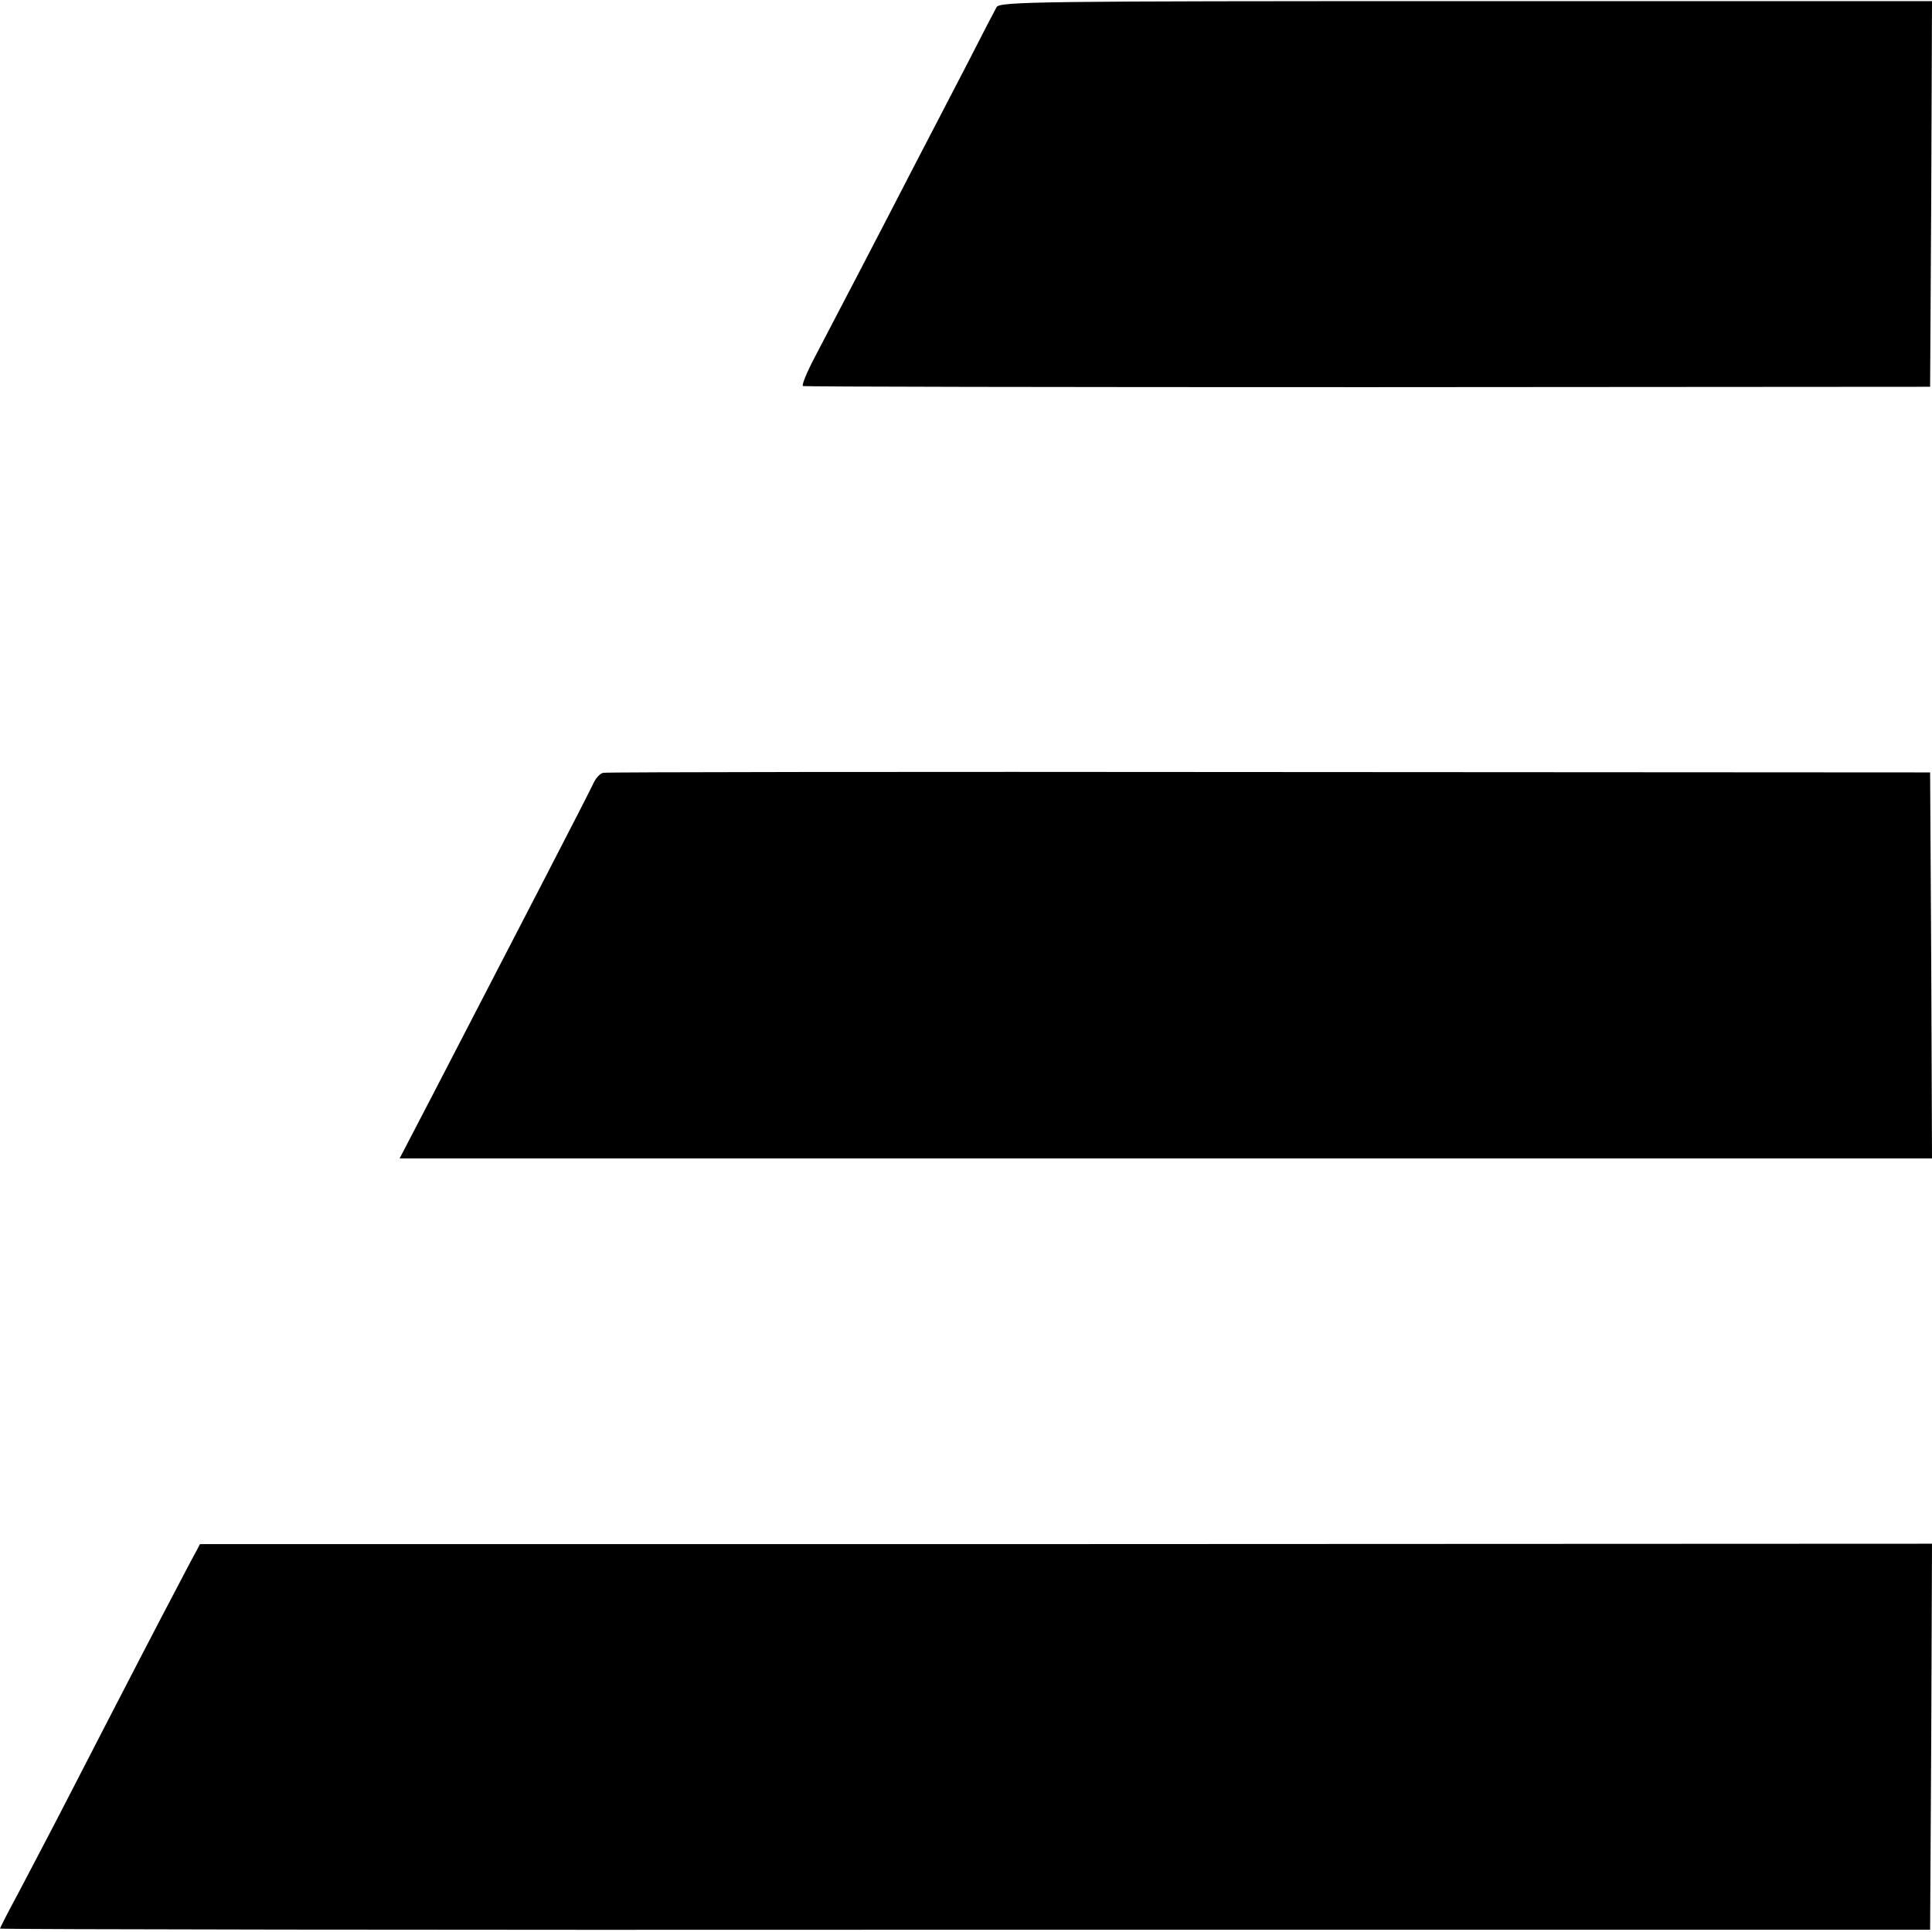
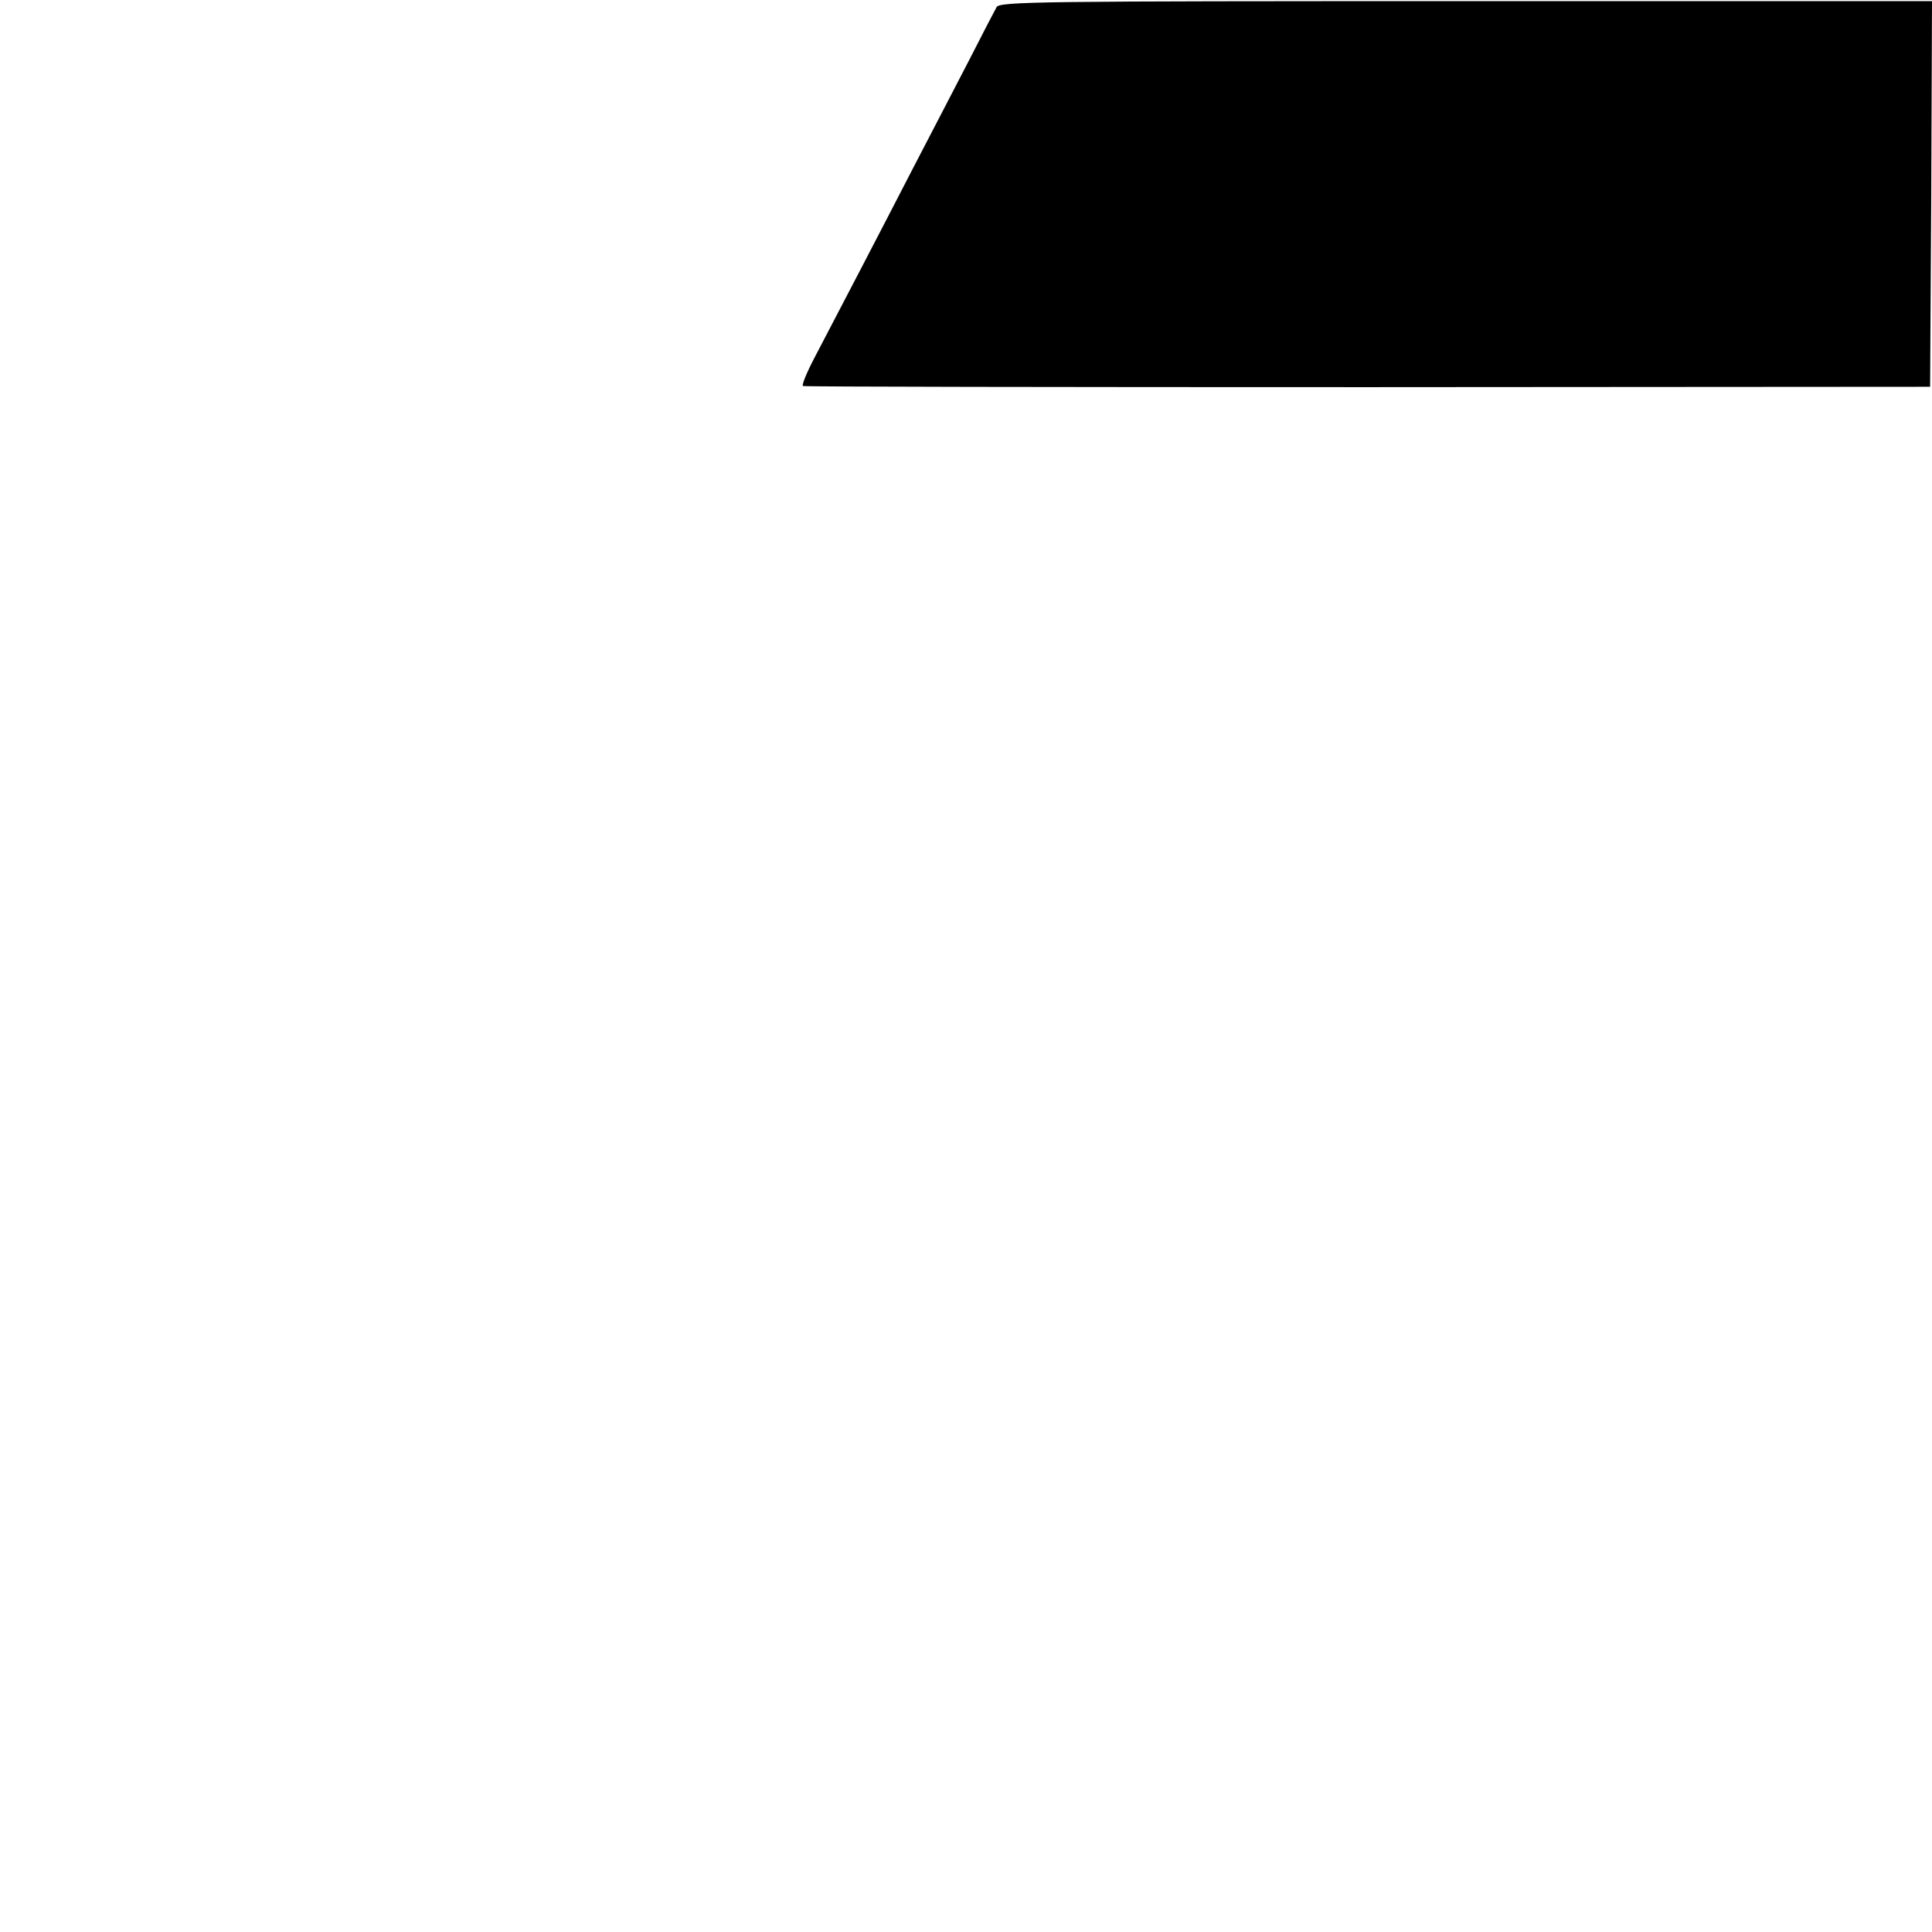
<svg xmlns="http://www.w3.org/2000/svg" version="1" width="512" height="512" viewBox="0 0 512 512" preserveAspectRatio="xMidYMid meet">
  <g transform="translate(0,512) scale(0.1,-0.1)" fill="#000000" stroke="none">
    <path d="M2641 5101c-5-9-38-72-73-141-36-69-102-197-148-285-85-165-195-376-261-502-21-40-35-74-31-76 4-2 677-3 1497-3l1490 1 3 511 2 511-1235 0c-1126 0-1237-1-1244-16z" />
-     <path d="M1599 3072c-8-1-19-13-25-25-13-29-205-399-425-824l-90-173 2031 0 2030 0-2 512-3 511-1751 1c-963 1-1757 0-1765-2z" />
-     <path d="M519 1007c-7-12-31-58-54-102-40-76-96-183-285-550-45-88-105-201-131-251-27-50-49-93-49-95 0-2 1151-4 2557-3l2558 0 3 511 2 512-2295-1-2295 0-11-21z" />
  </g>
</svg>